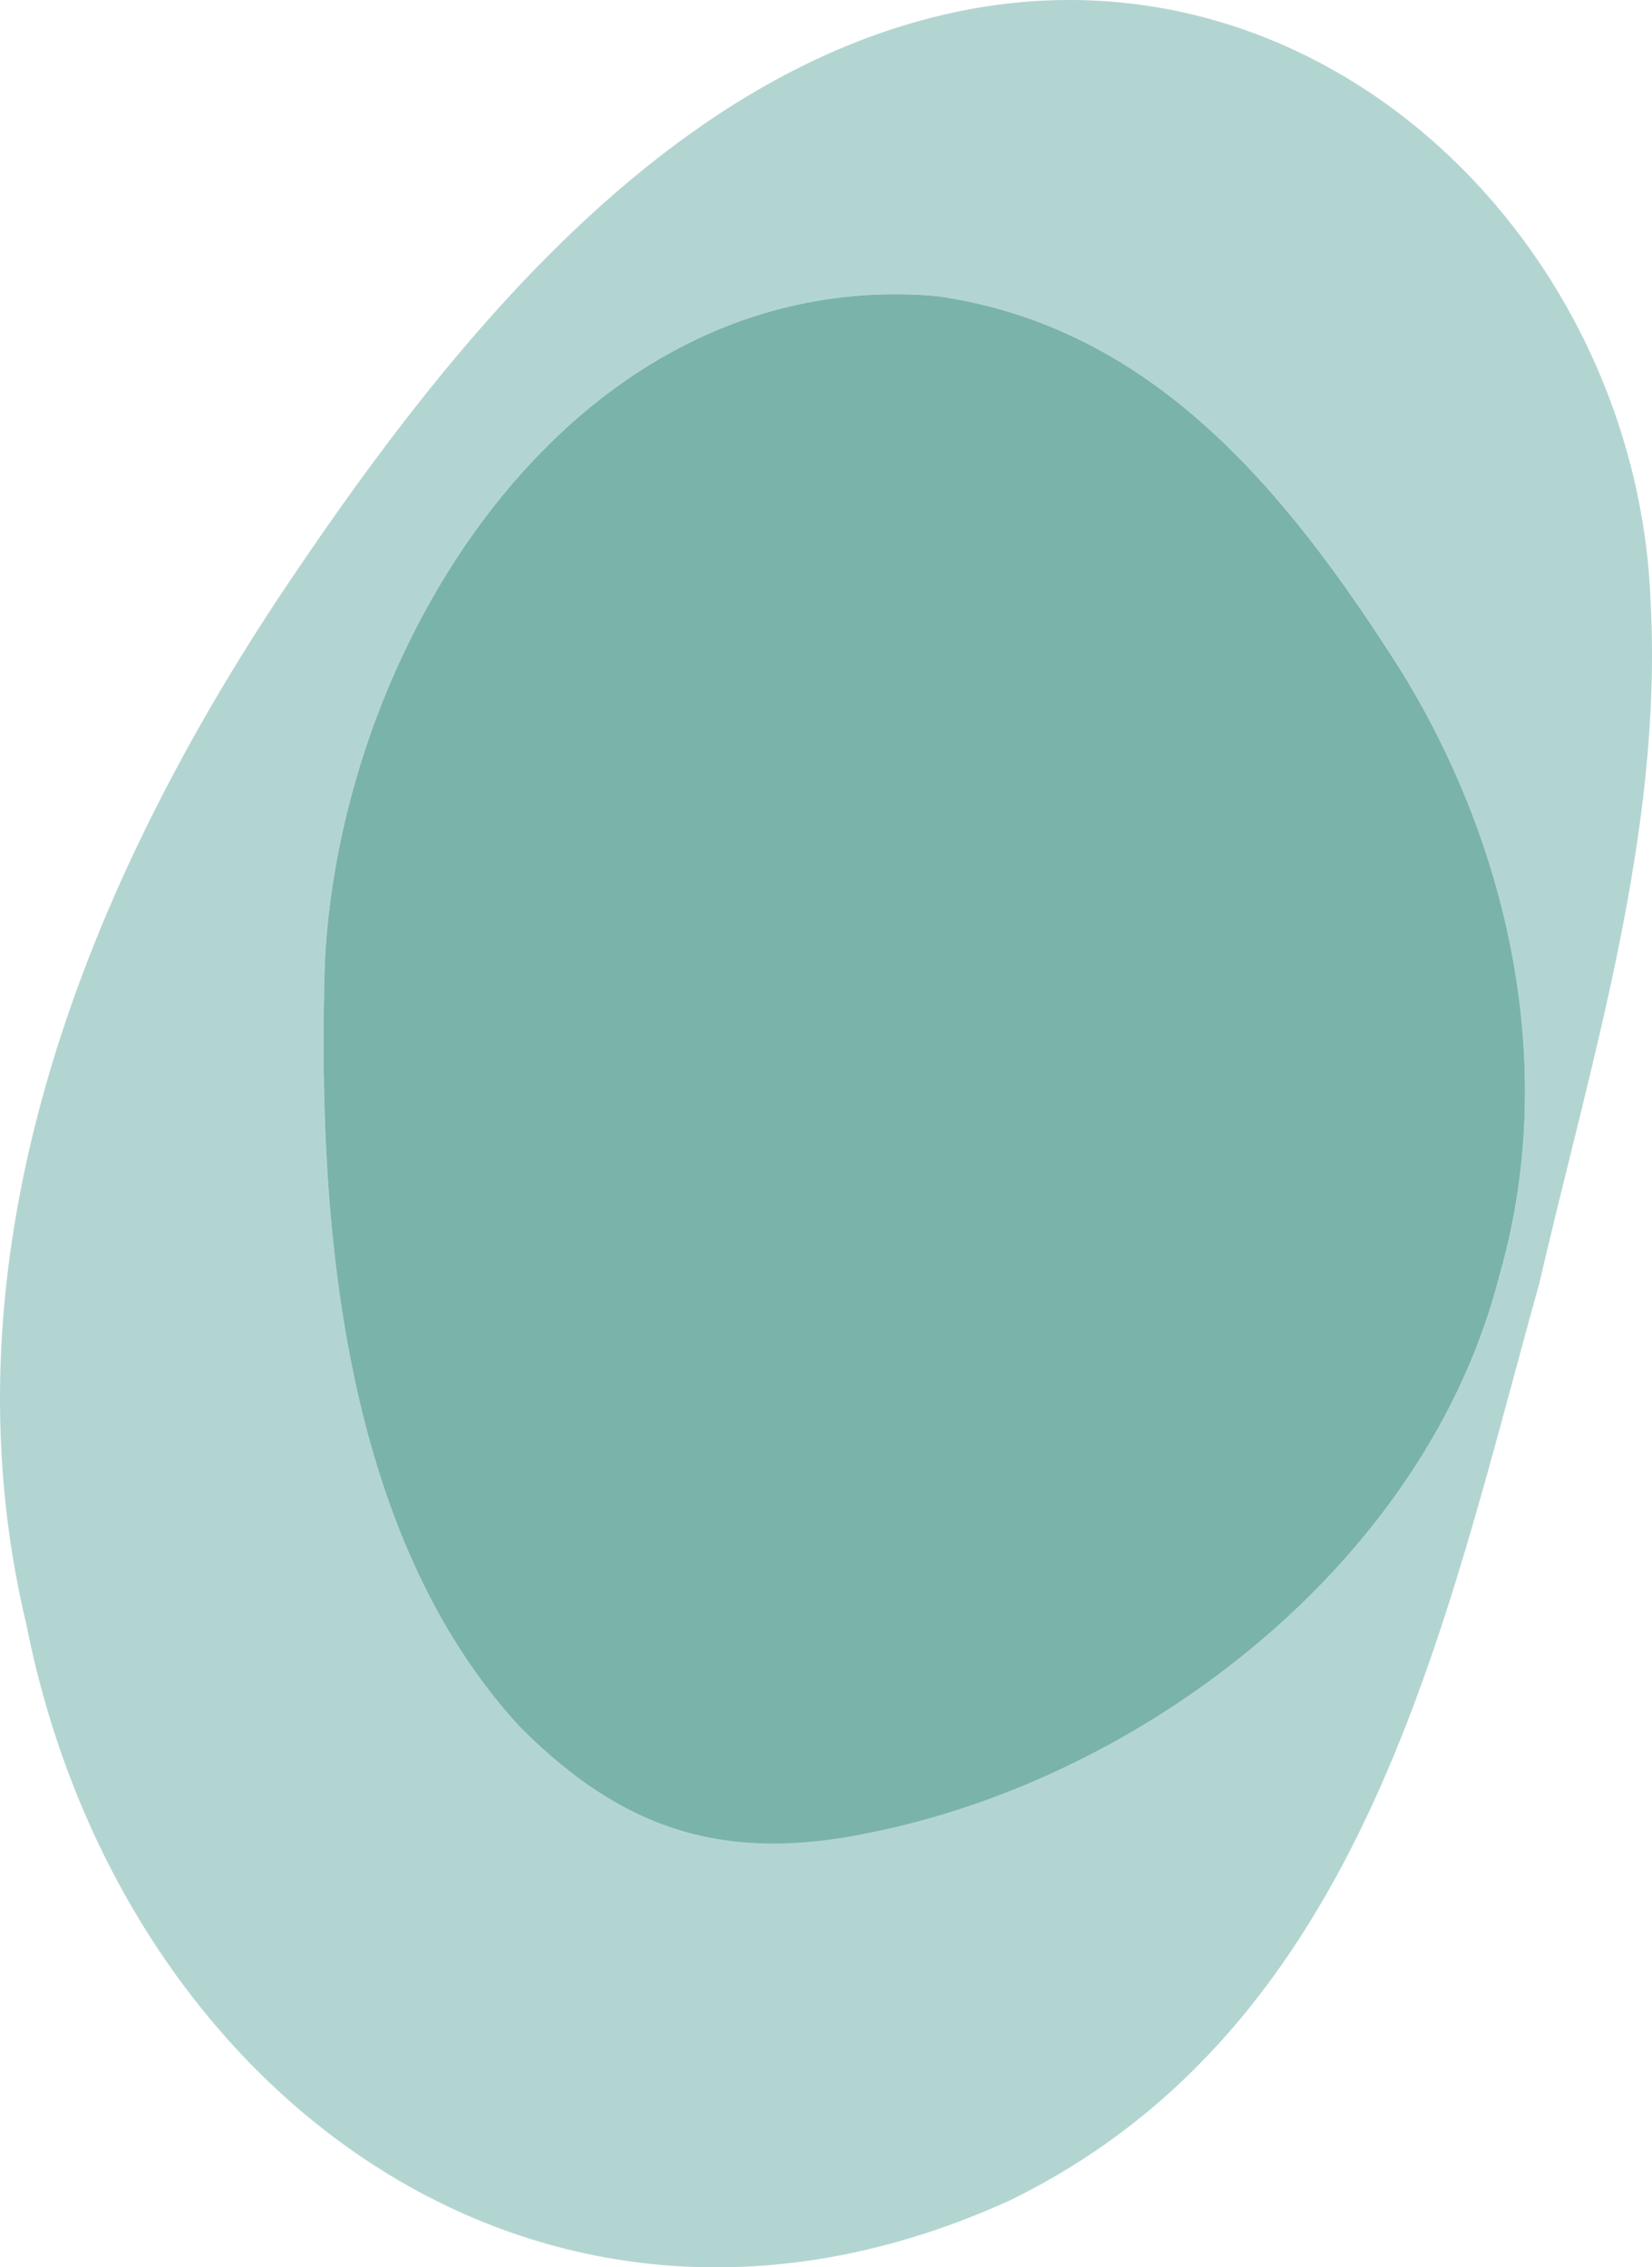
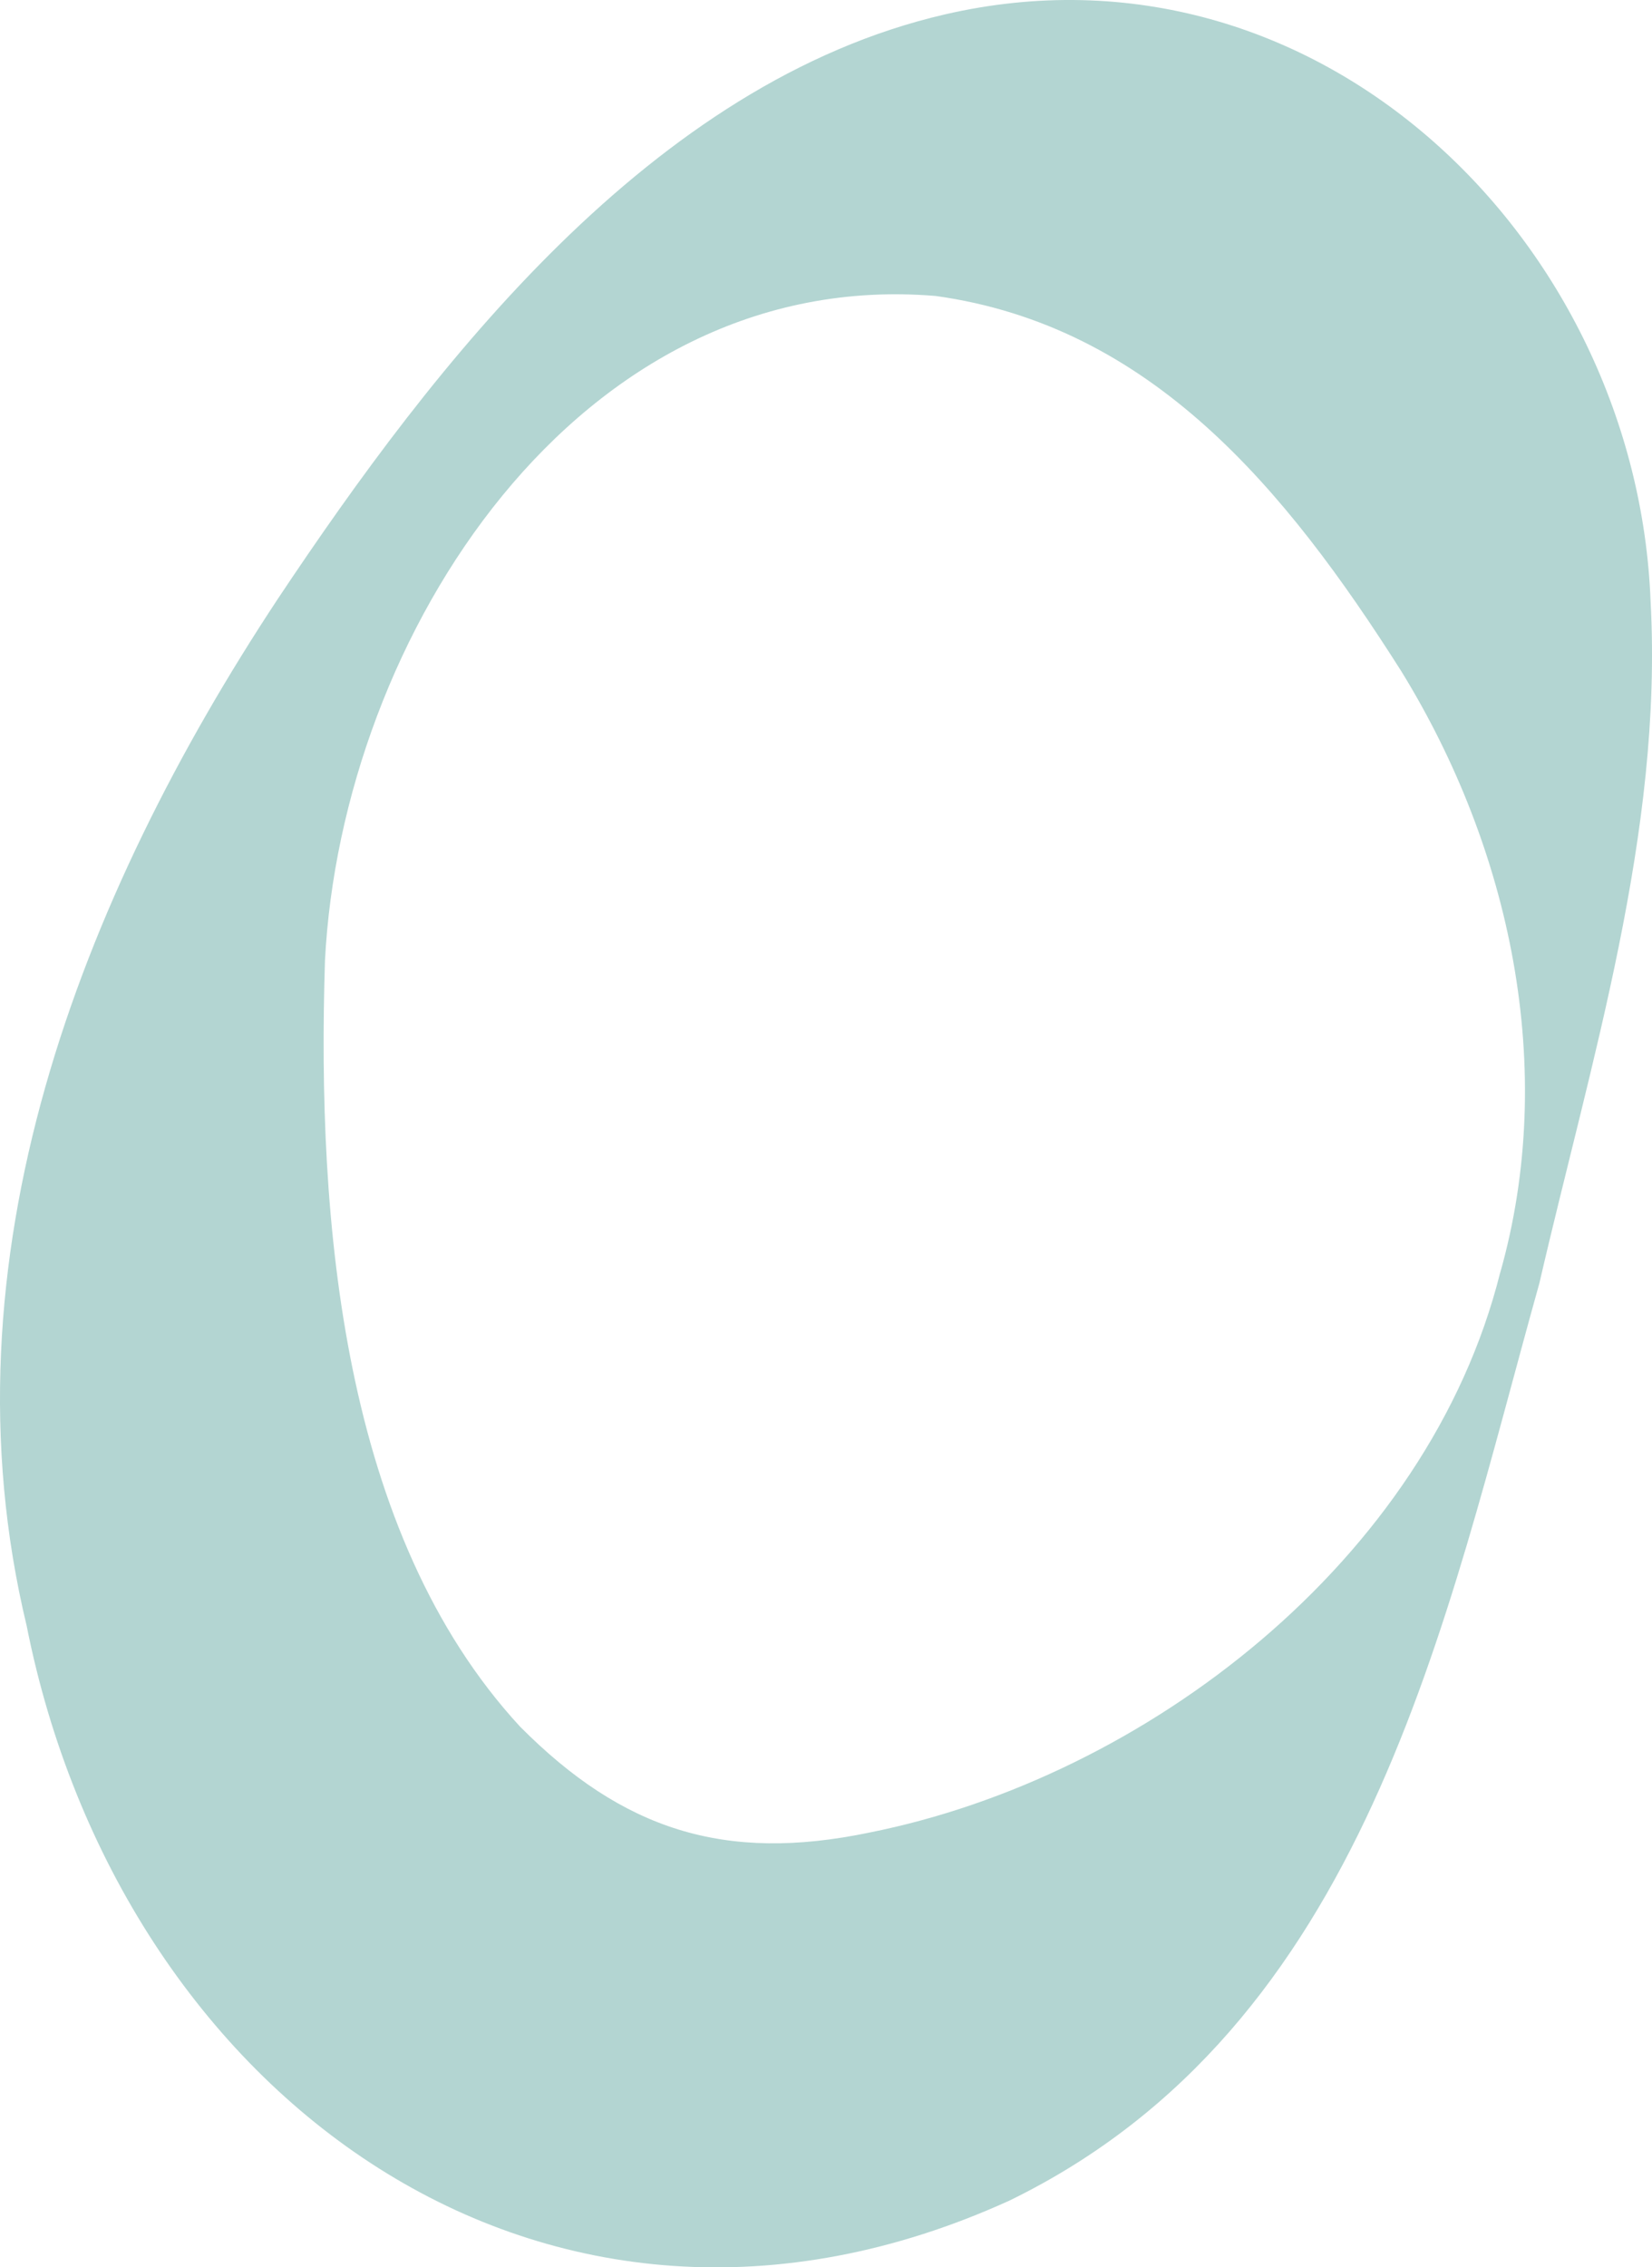
<svg xmlns="http://www.w3.org/2000/svg" height="131.13mm" viewBox="0 0 270.96 371.7" width="95.59mm">
-   <path d="m270.73 98.62c-2.22-58.93-54.55-110.42-115.79-96.25-48.12 11.14-83.74 57.34-109.4 95.85-32.35 49-55.6 108.35-41.17 168.3 15.27 76.93 85.06 128.88 161.2 94.24 58.57-28.52 71.35-94.8 86.92-150.4 8.34-36.15 20.29-73.82 18.24-111.74zm-24.67 110c-11.81 47.22-58.23 82.8-103.48 91.81-23.74 4.95-40.45-.44-57.28-17.37-29.24-31.69-33.34-82.87-32-125.55 2.7-53.15 41.52-113.88 100.17-108.99 35.24 4.9 57.28 31.42 76.37 61.52 17.91 29.07 25.7 65.17 16.22 98.62z" fill="#b3d5d2" />
-   <path d="m246.06 208.66c9.48-33.45 1.69-69.55-16.22-98.62-19.09-30.1-41.13-56.62-76.37-61.52-58.65-4.89-97.47 55.84-100.18 109.03-1.33 42.68 2.77 93.86 32 125.55 16.83 16.93 33.54 22.32 57.28 17.37 45.25-9 91.67-44.59 103.48-91.81z" fill="#7ab3aa" />
+   <path d="m270.73 98.62c-2.22-58.93-54.55-110.42-115.79-96.25-48.12 11.14-83.74 57.34-109.4 95.85-32.35 49-55.6 108.35-41.17 168.3 15.27 76.93 85.06 128.88 161.2 94.24 58.57-28.52 71.35-94.8 86.92-150.4 8.34-36.15 20.29-73.82 18.24-111.74zm-24.67 110c-11.81 47.22-58.23 82.8-103.48 91.81-23.74 4.95-40.45-.44-57.28-17.37-29.24-31.69-33.34-82.87-32-125.55 2.7-53.15 41.52-113.88 100.17-108.99 35.24 4.9 57.28 31.42 76.37 61.52 17.91 29.07 25.7 65.17 16.22 98.62" fill="#b3d5d2" />
</svg>